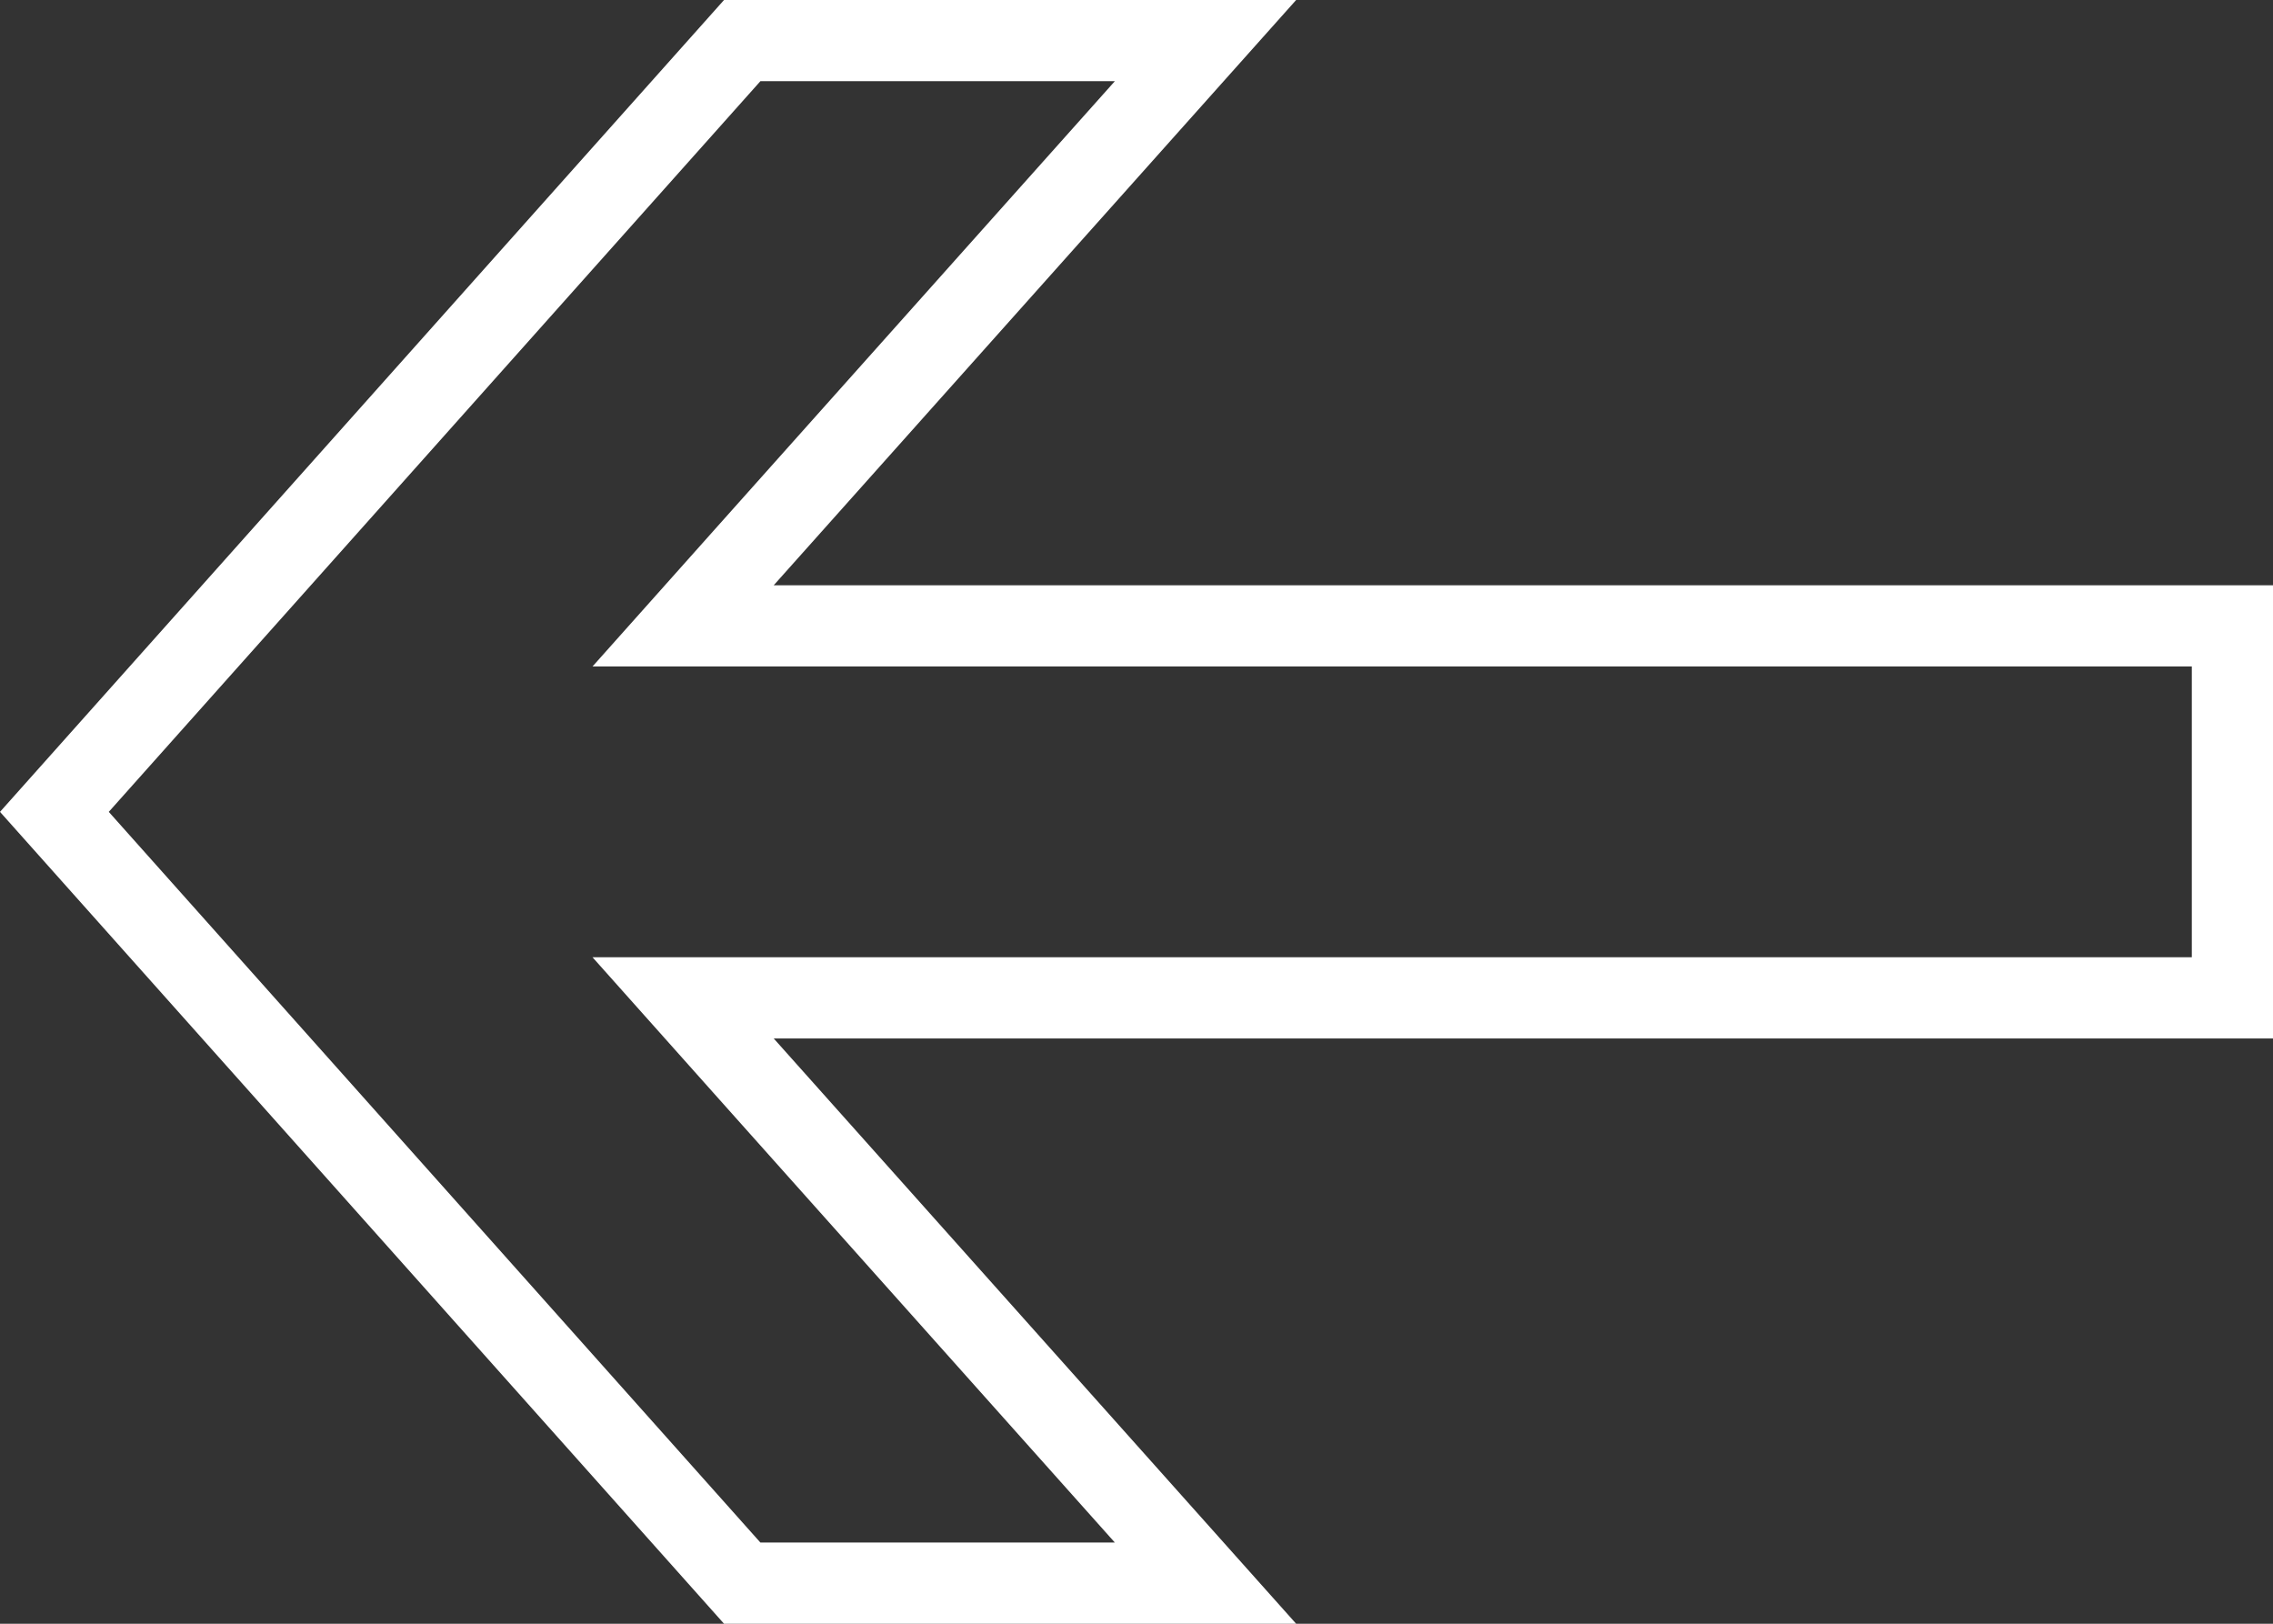
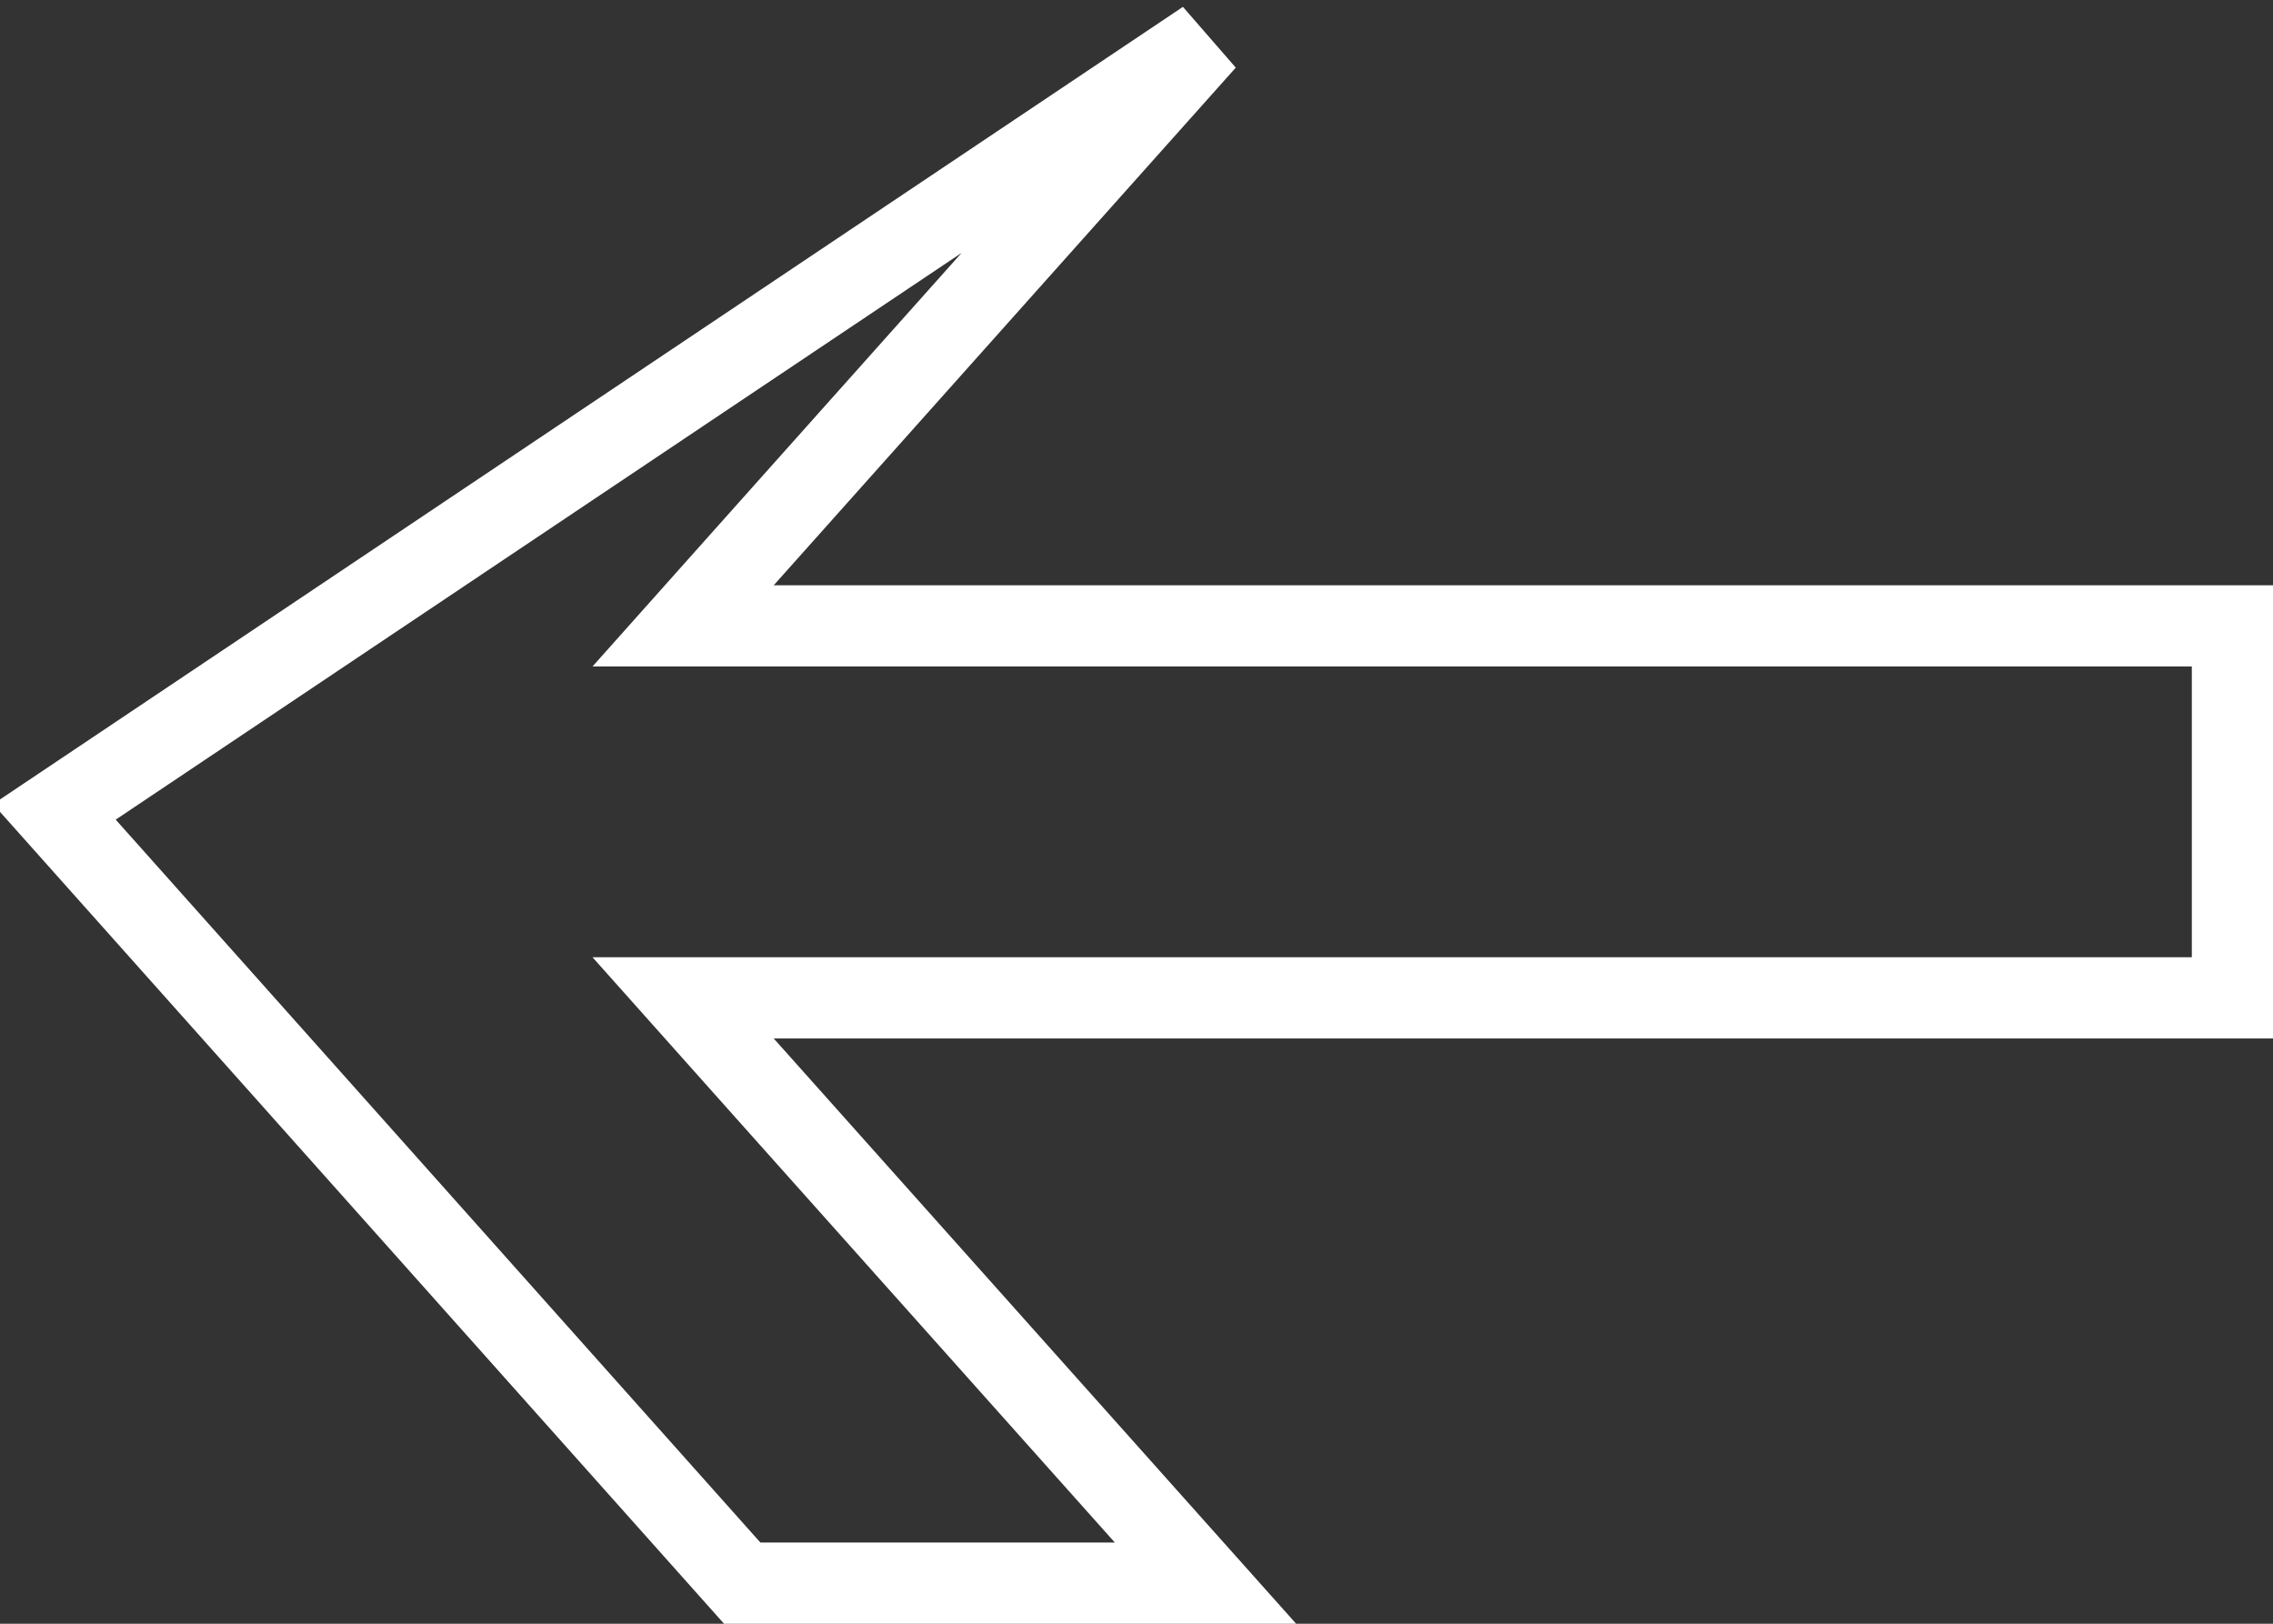
<svg xmlns="http://www.w3.org/2000/svg" width="28" height="20" viewBox="0 0 28 20" fill="none">
  <rect x="0" y="0" width="28" height="20" fill="#333333" stroke="none" />
-   <path d="M9.531 7.709L27.5 7.709L27.5 12.291L9.531 12.291L8.415 12.291L9.158 13.124L14.85 19.5L9.143 19.5L0.67 10L9.143 0.5L14.85 0.5L9.158 6.876L8.415 7.709L9.531 7.709Z" stroke="white" />
+   <path d="M9.531 7.709L27.5 7.709L27.5 12.291L9.531 12.291L8.415 12.291L9.158 13.124L14.85 19.5L9.143 19.5L0.67 10L14.85 0.5L9.158 6.876L8.415 7.709L9.531 7.709Z" stroke="white" />
</svg>